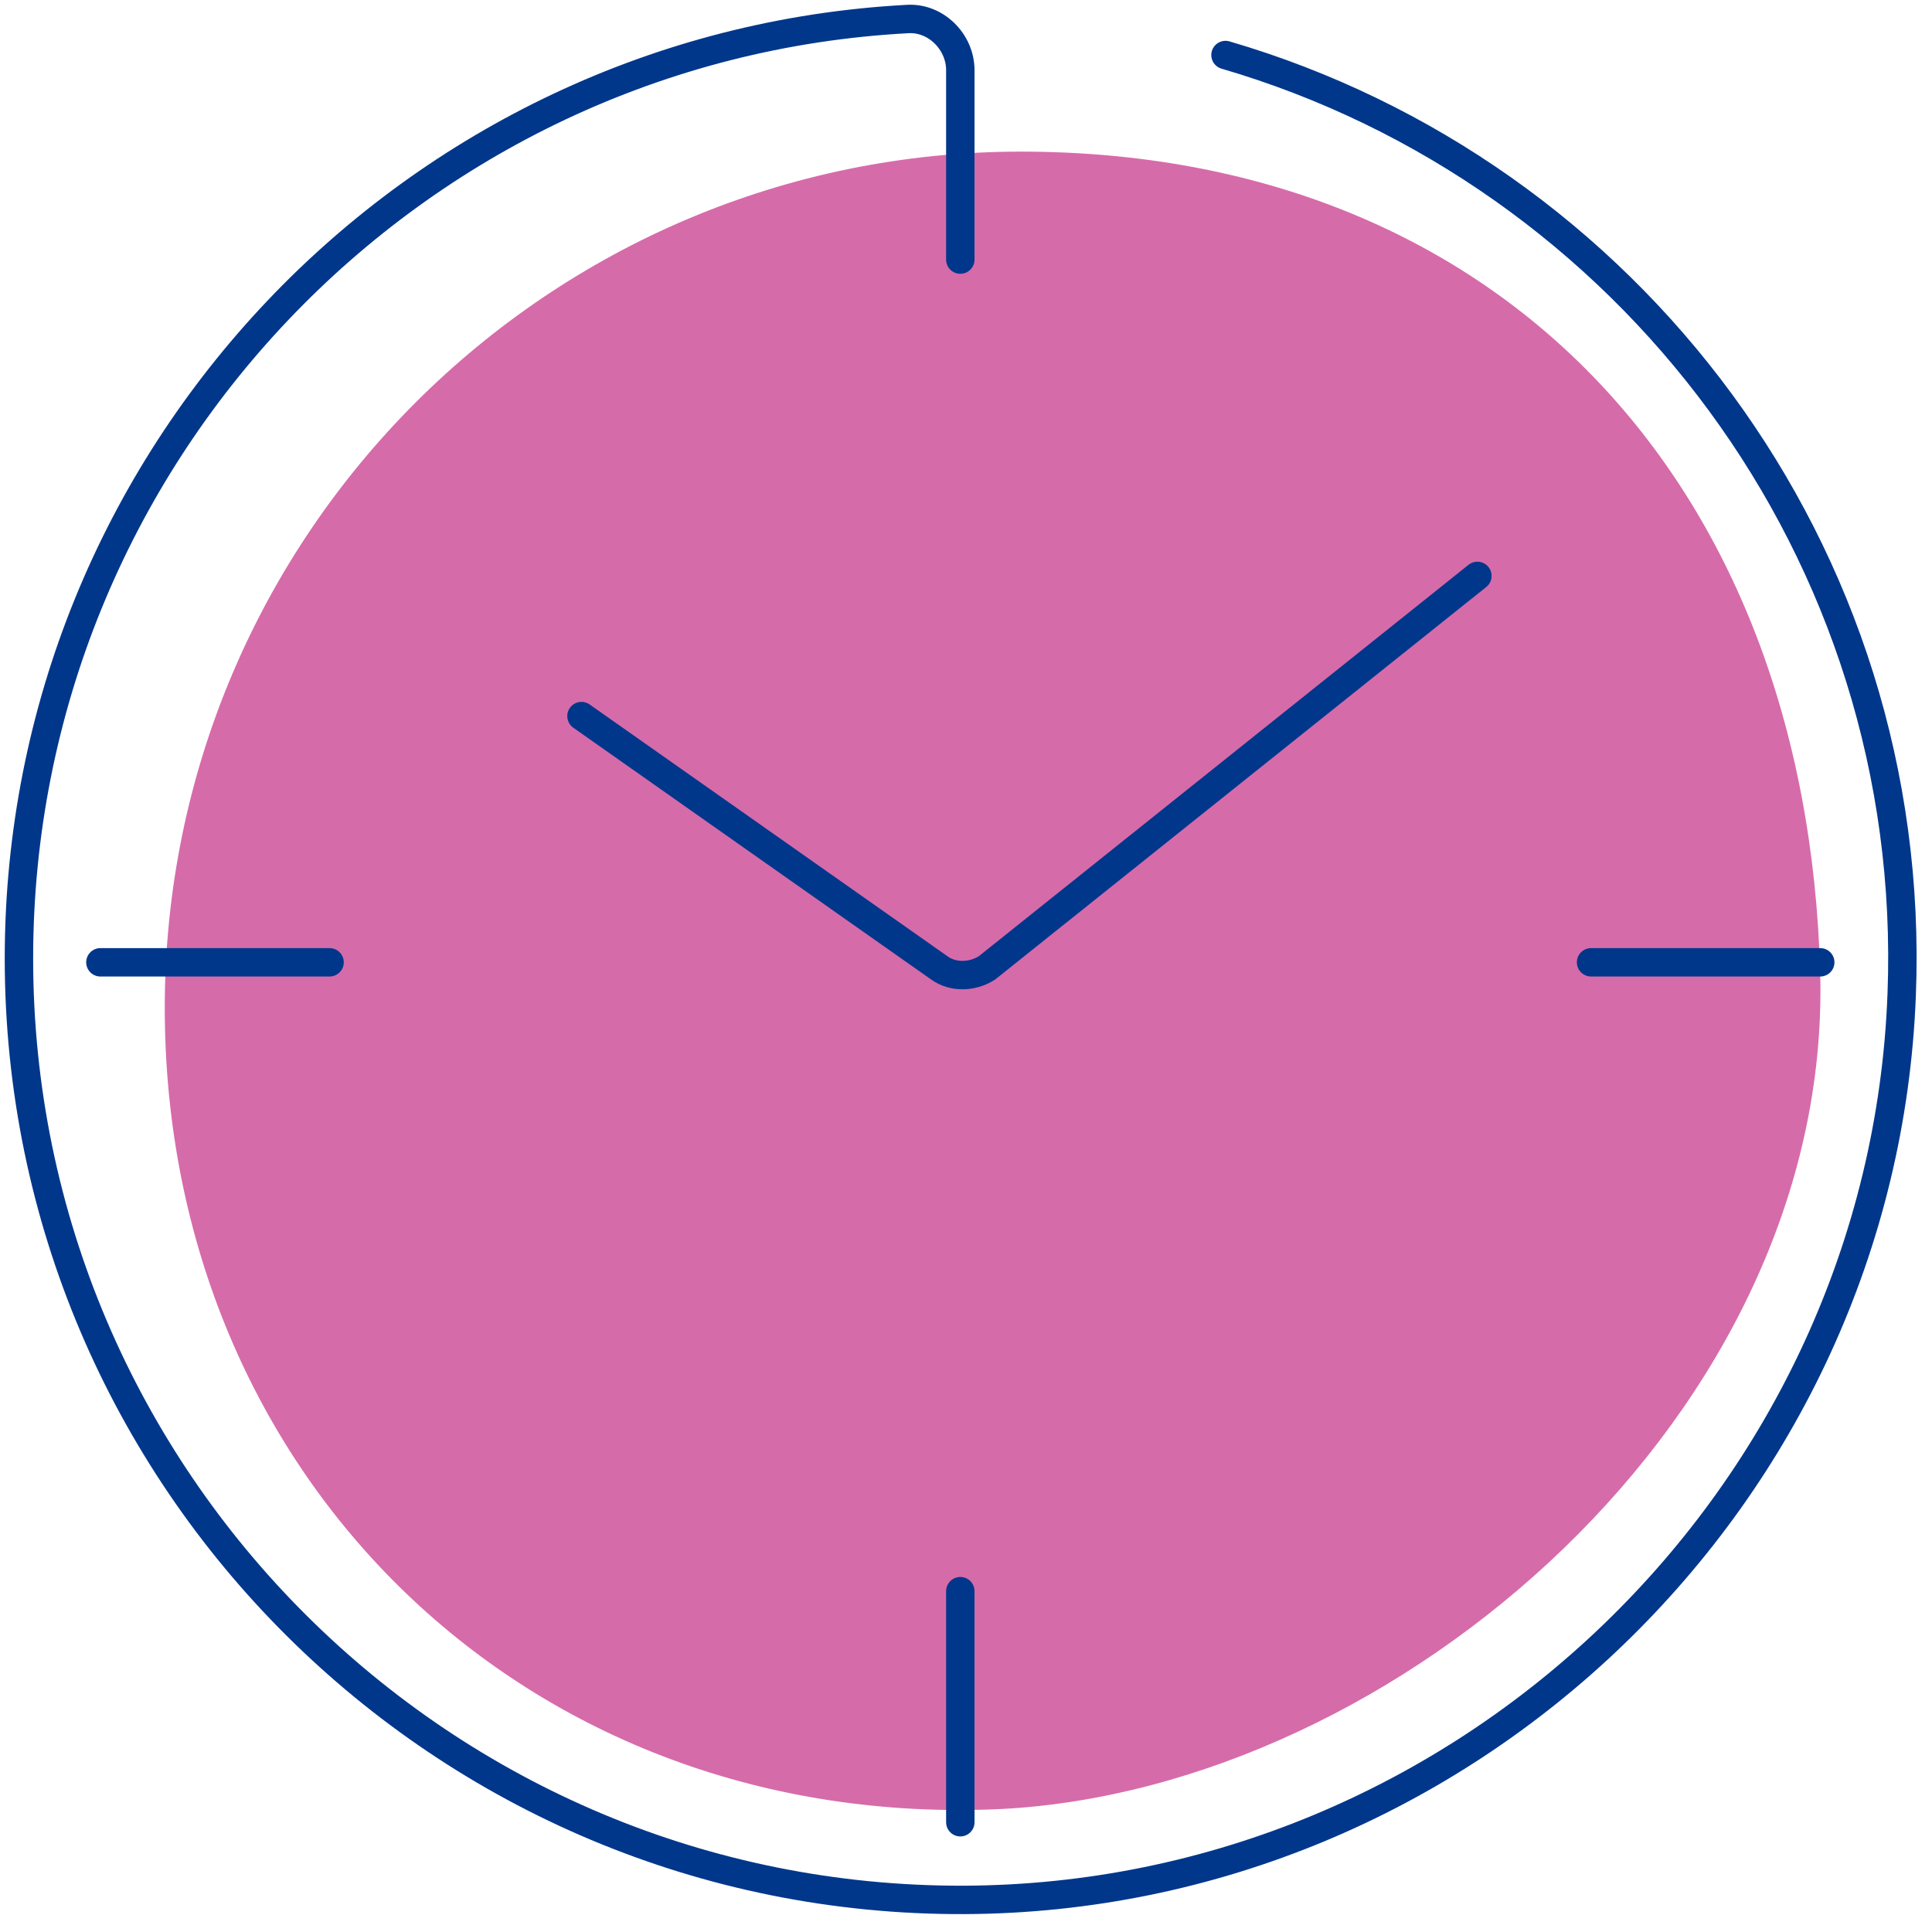
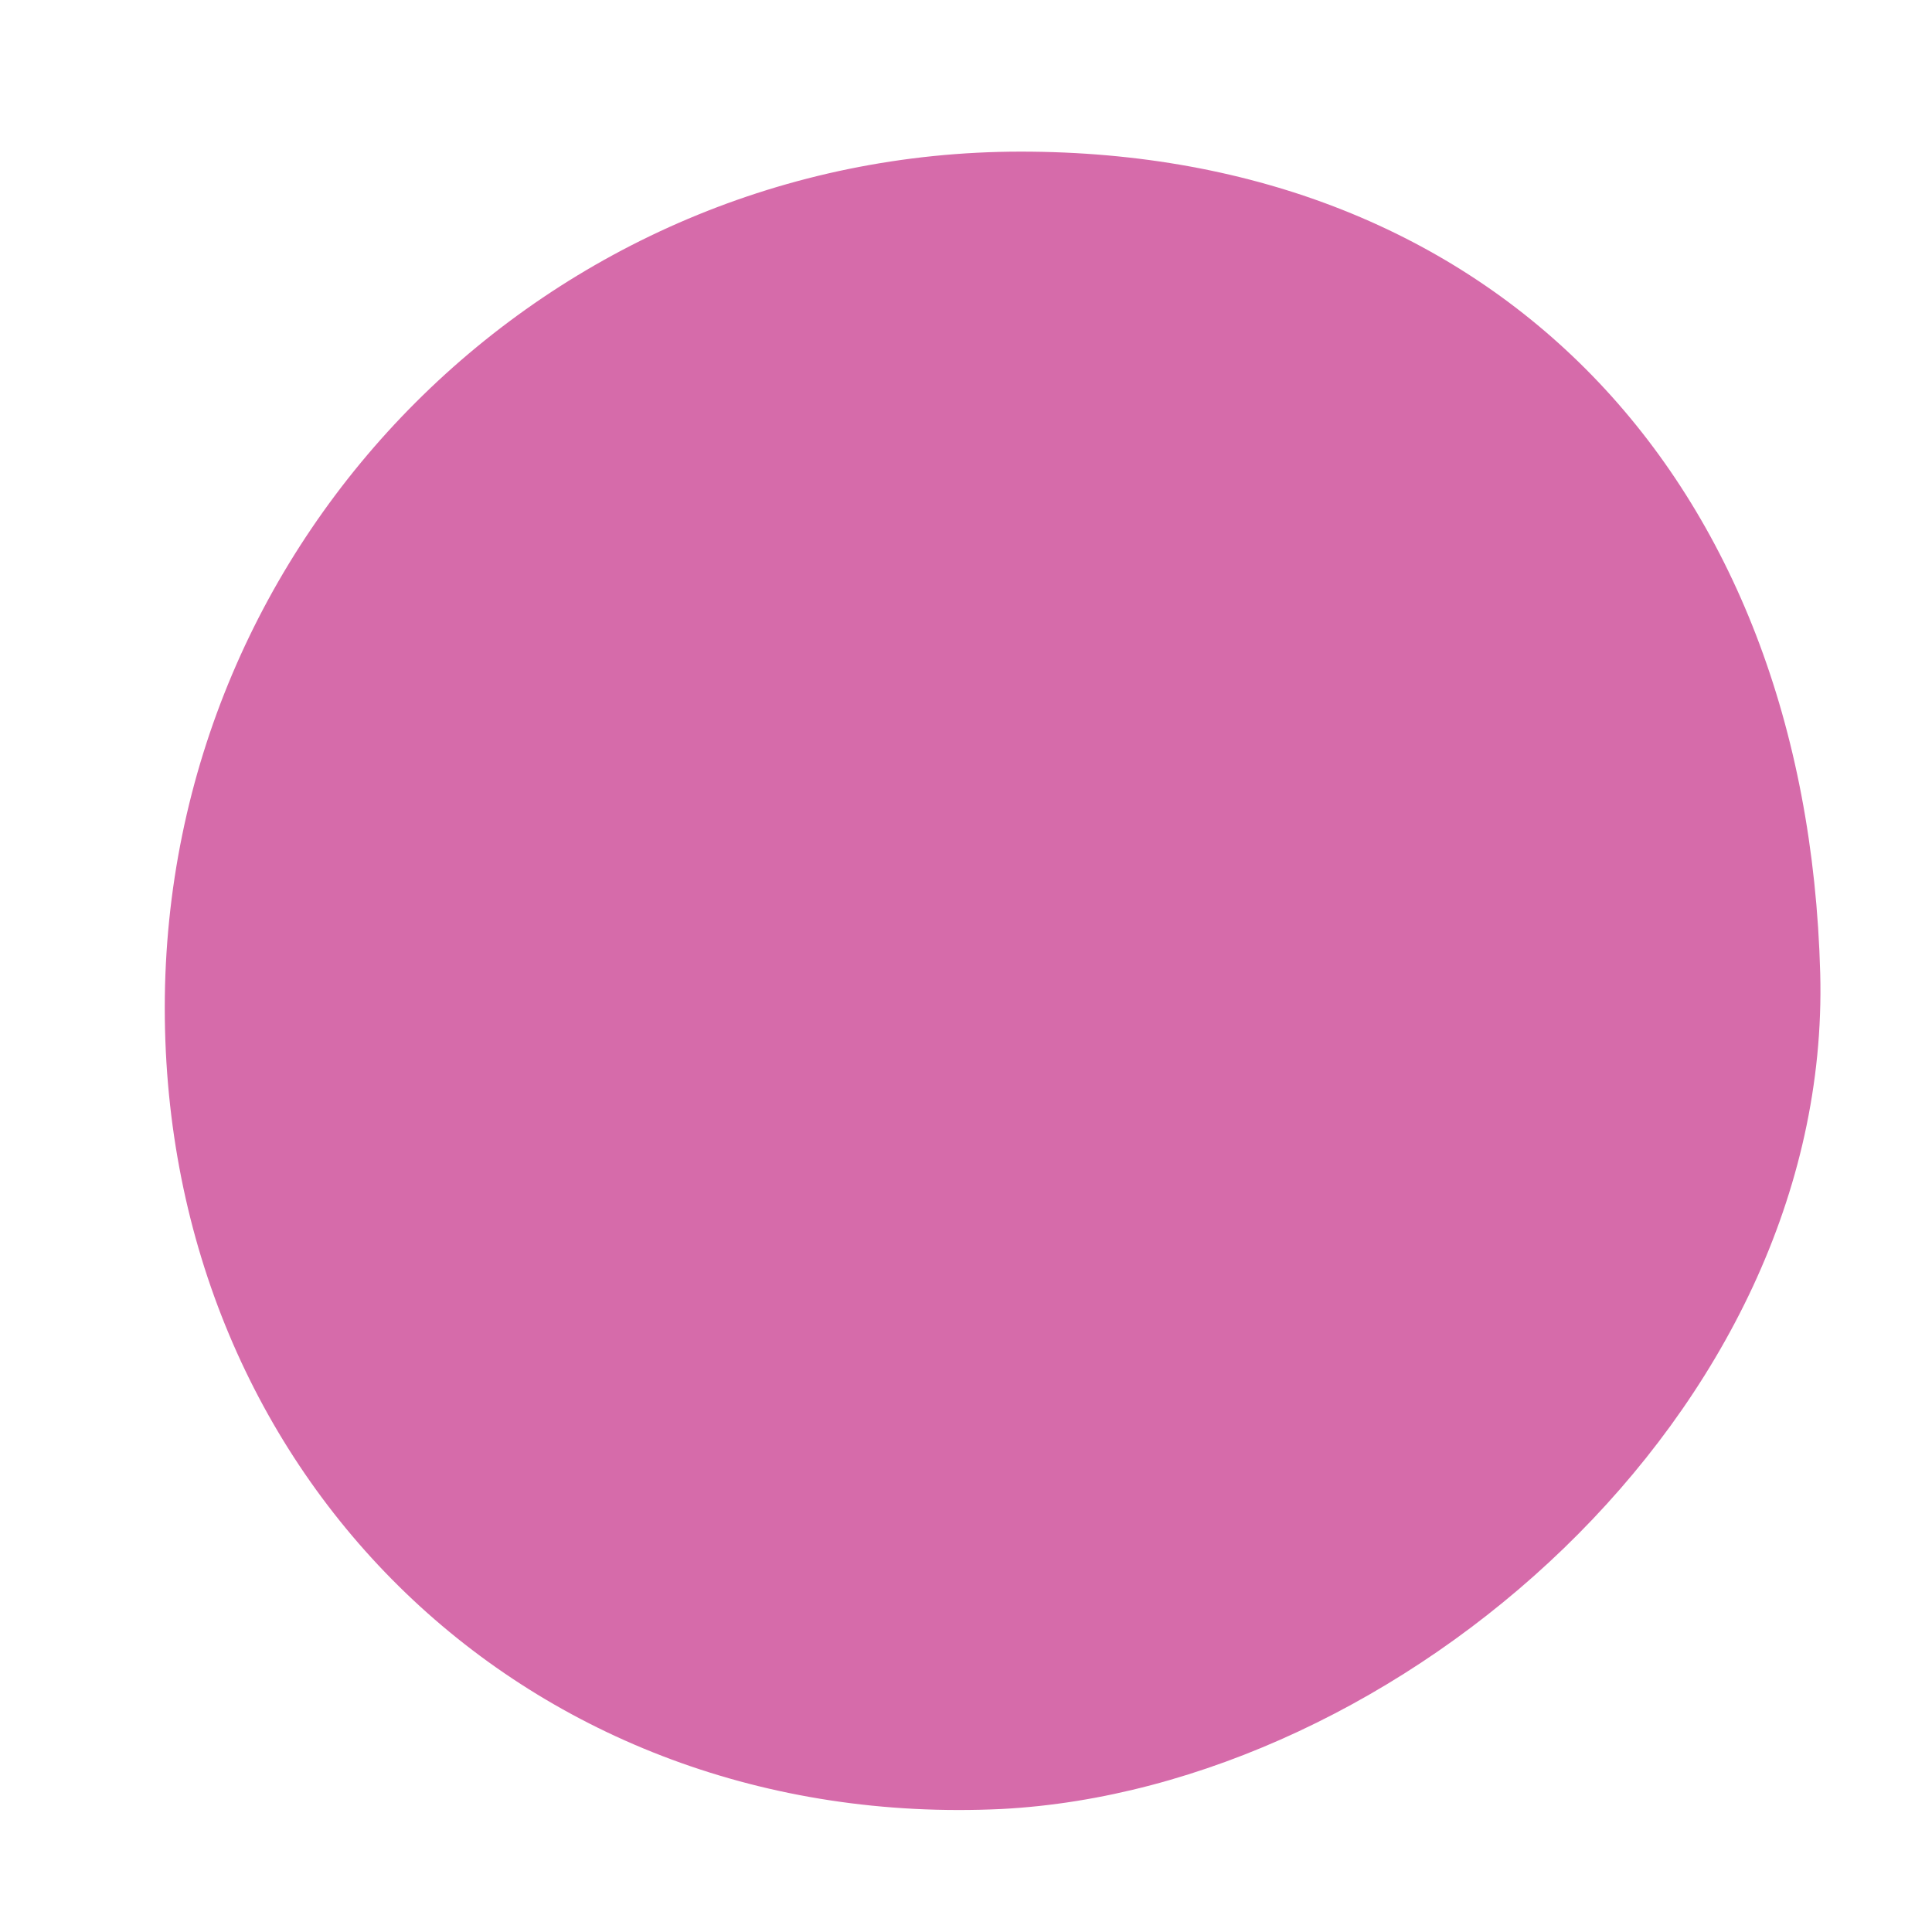
<svg xmlns="http://www.w3.org/2000/svg" width="102" height="102" viewBox="0 0 102 102" fill="none">
  <path d="M96.099 51.405C96.699 74.605 73.799 94.405 52.899 95.505C27.899 96.705 8.699 78.005 8.699 53.205C8.699 28.205 28.999 8.005 53.899 8.005C78.799 8.005 95.399 25.105 96.099 51.405V51.405Z" fill="#D66BAA" />
-   <path d="M77.999 30.405L52.099 51.105C51.299 51.605 50.299 51.605 49.599 51.105L30.699 37.806" stroke="#00378B" stroke-width="1.5" stroke-miterlimit="10" stroke-linecap="round" />
-   <path d="M64.7 2.905C85.9 9.105 101.3 29.105 100.4 52.505C99.4 79.005 77.3 100.205 50.9 100.305C23.4 100.405 1 78.105 1 50.605C1 24.105 21.8 2.405 47.9 1.005C49.4 0.905 50.7 2.205 50.7 3.705V13.705M17.4 50.805H5.3M84 50.805H96.1M50.7 84.005V96.205" stroke="#00378B" stroke-width="1.5" stroke-miterlimit="10" stroke-linecap="round" />
</svg>